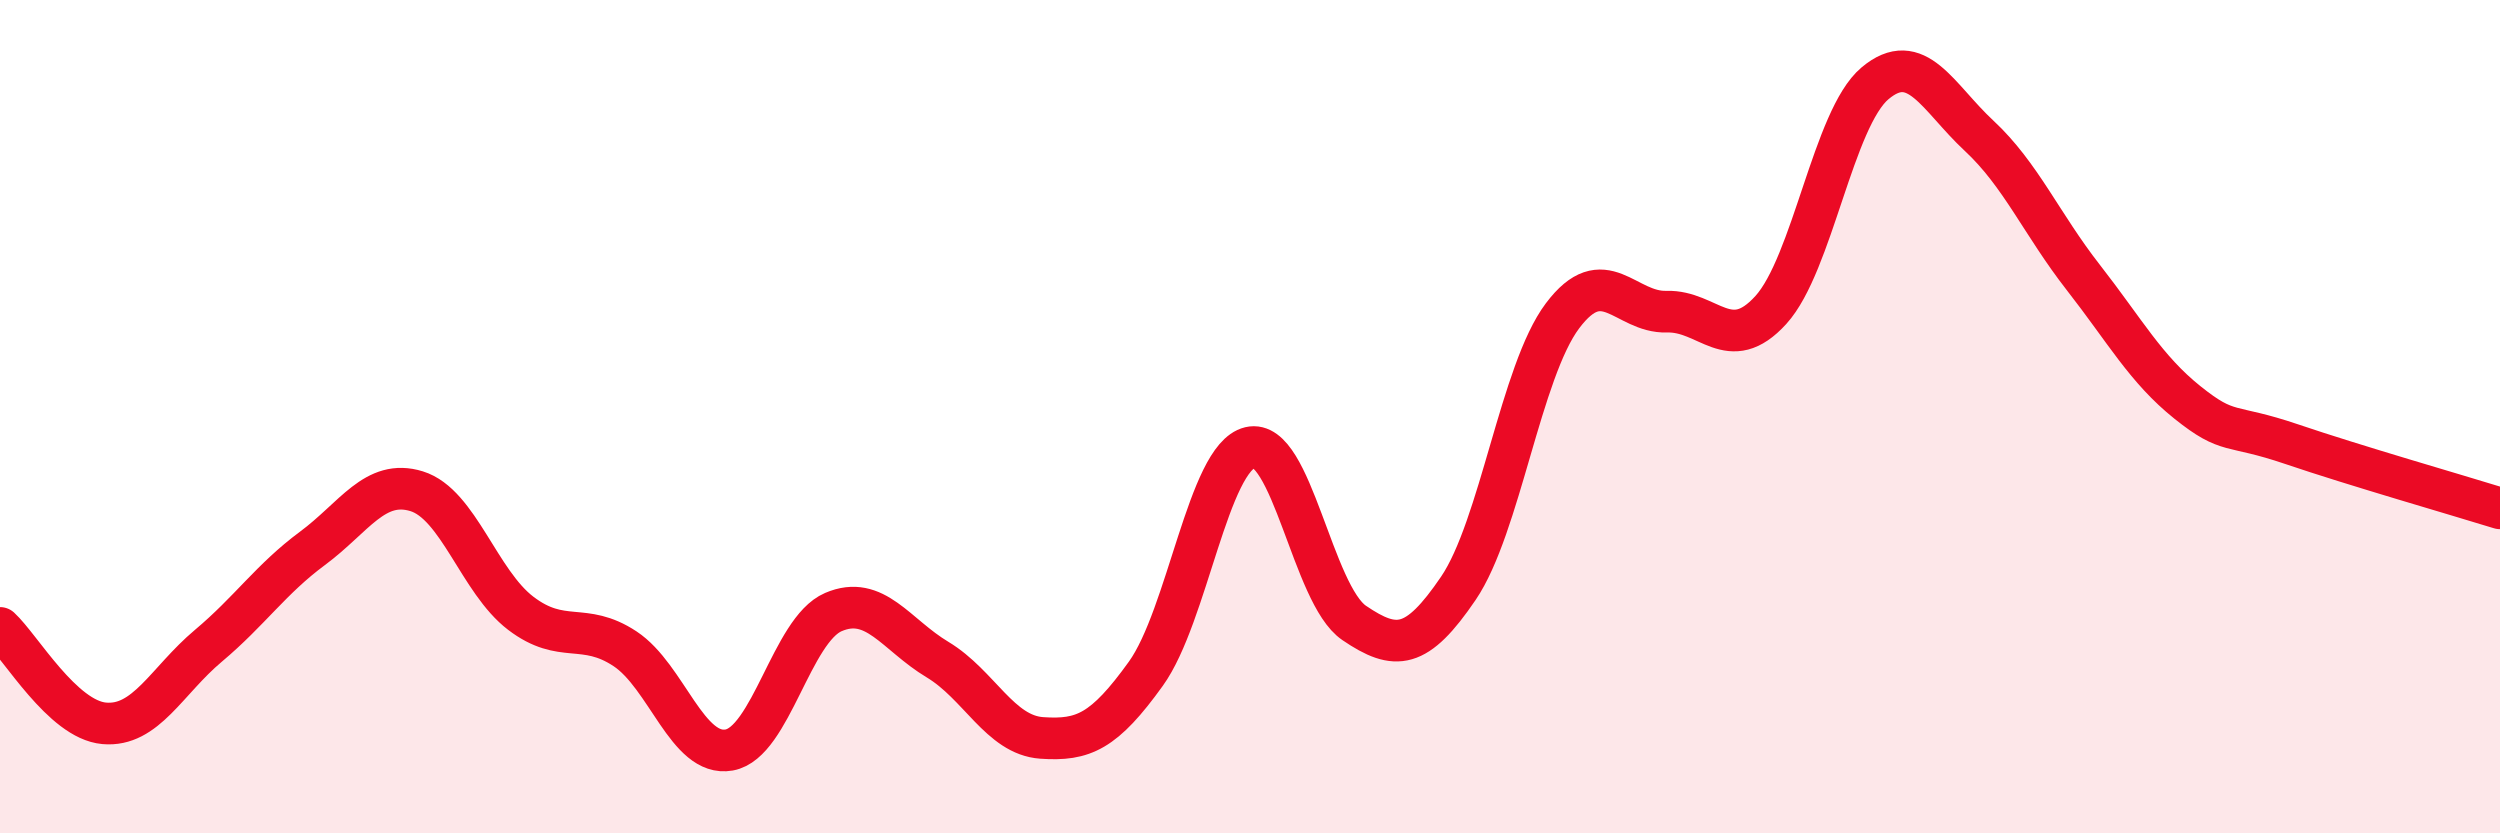
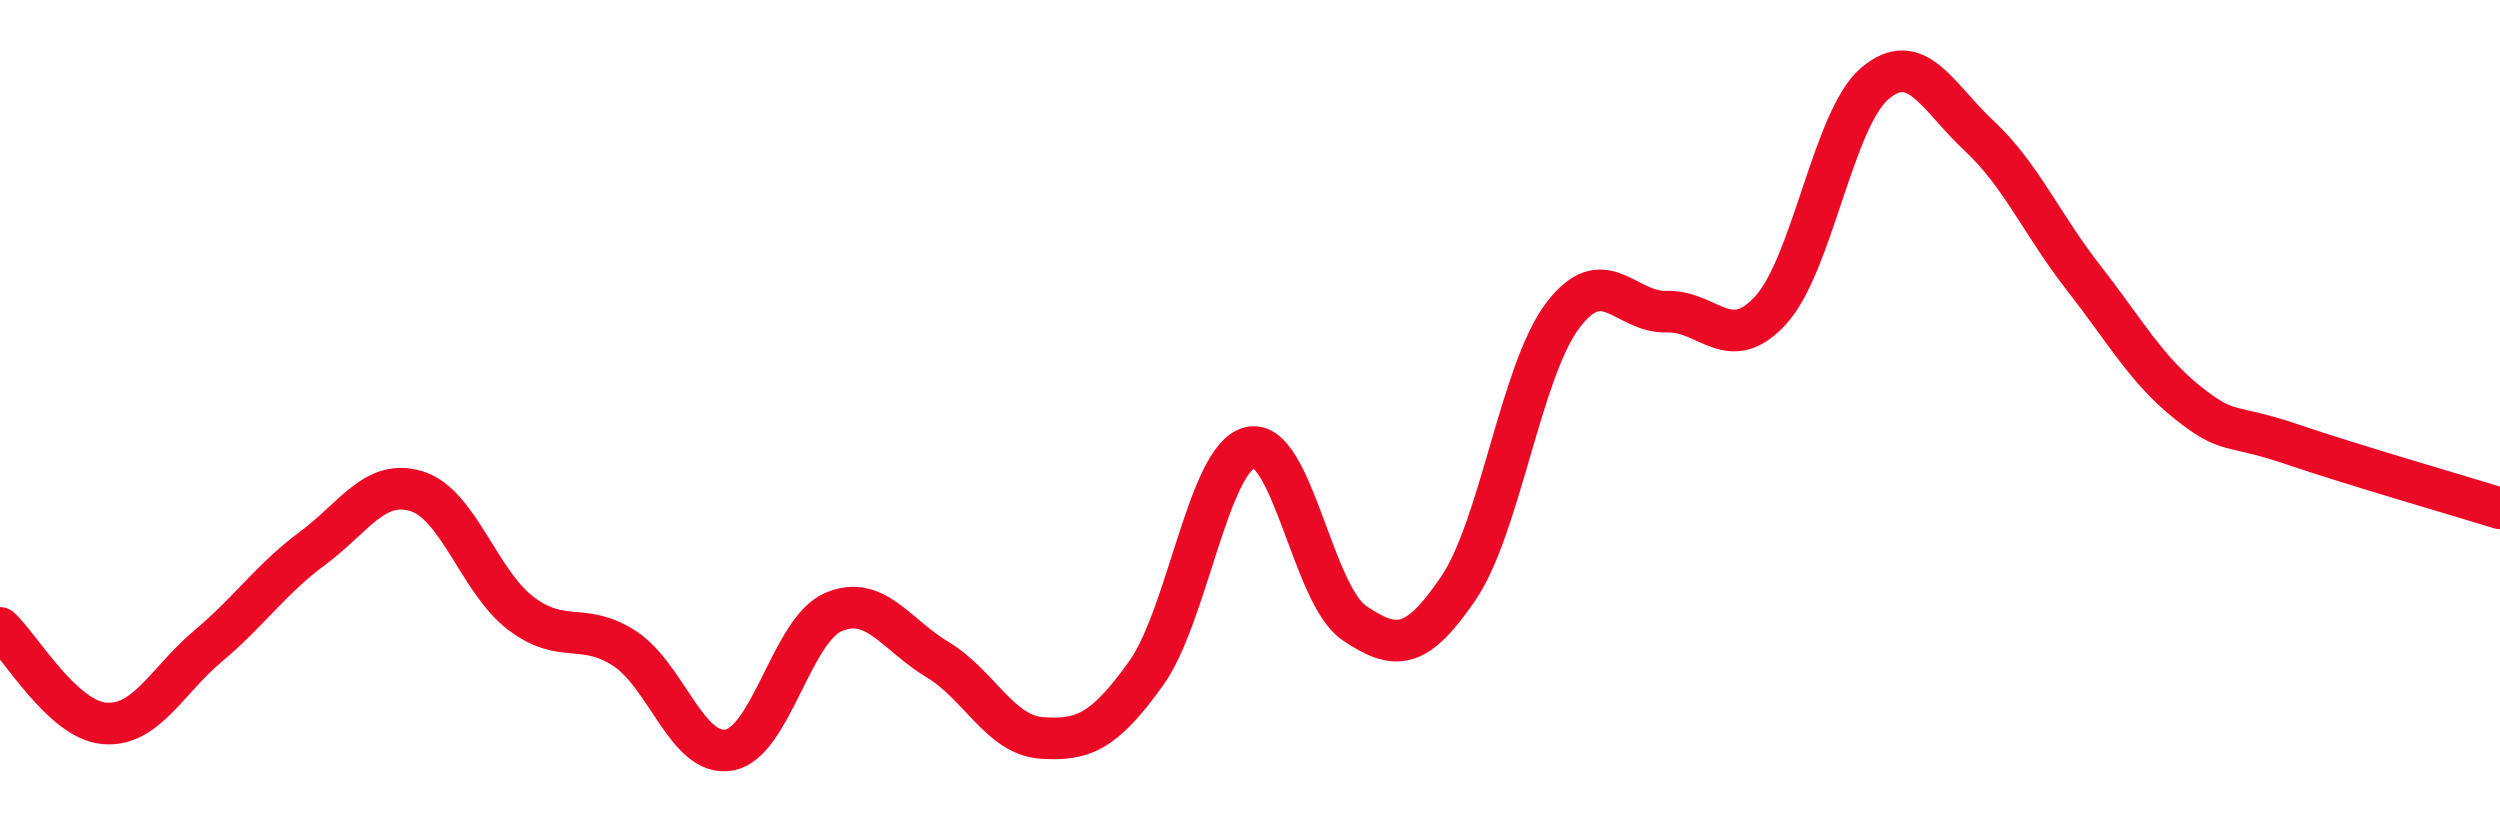
<svg xmlns="http://www.w3.org/2000/svg" width="60" height="20" viewBox="0 0 60 20">
-   <path d="M 0,15.07 C 0.5,15.53 1.5,17.27 2.5,17.36 C 3.5,17.45 4,16.34 5,15.5 C 6,14.66 6.5,13.9 7.5,13.16 C 8.5,12.42 9,11.48 10,11.79 C 11,12.1 11.5,13.96 12.5,14.72 C 13.5,15.48 14,14.91 15,15.57 C 16,16.23 16.5,18.18 17.5,18 C 18.5,17.82 19,15.12 20,14.69 C 21,14.26 21.5,15.23 22.5,15.83 C 23.5,16.43 24,17.64 25,17.71 C 26,17.78 26.5,17.56 27.5,16.17 C 28.5,14.78 29,10.98 30,10.74 C 31,10.5 31.5,14.27 32.5,14.95 C 33.5,15.63 34,15.59 35,14.12 C 36,12.65 36.5,8.91 37.5,7.58 C 38.5,6.25 39,7.51 40,7.48 C 41,7.45 41.5,8.54 42.5,7.44 C 43.5,6.34 44,2.84 45,2 C 46,1.16 46.5,2.33 47.5,3.26 C 48.5,4.19 49,5.38 50,6.66 C 51,7.94 51.5,8.86 52.5,9.66 C 53.5,10.46 53.5,10.15 55,10.66 C 56.5,11.17 59,11.89 60,12.2L60 20L0 20Z" fill="#EB0A25" opacity="0.1" stroke-linecap="round" stroke-linejoin="round" />
  <path d="M 0,15.07 C 0.5,15.53 1.5,17.27 2.5,17.36 C 3.5,17.45 4,16.34 5,15.5 C 6,14.66 6.5,13.9 7.5,13.16 C 8.5,12.42 9,11.48 10,11.79 C 11,12.1 11.5,13.96 12.5,14.72 C 13.5,15.48 14,14.91 15,15.57 C 16,16.23 16.5,18.18 17.5,18 C 18.5,17.82 19,15.12 20,14.69 C 21,14.26 21.5,15.23 22.5,15.83 C 23.5,16.43 24,17.64 25,17.71 C 26,17.78 26.5,17.56 27.5,16.17 C 28.5,14.78 29,10.98 30,10.74 C 31,10.5 31.5,14.27 32.5,14.95 C 33.5,15.63 34,15.59 35,14.12 C 36,12.65 36.5,8.91 37.5,7.58 C 38.5,6.25 39,7.51 40,7.48 C 41,7.45 41.5,8.54 42.5,7.44 C 43.5,6.34 44,2.84 45,2 C 46,1.16 46.5,2.33 47.5,3.26 C 48.5,4.19 49,5.38 50,6.66 C 51,7.94 51.5,8.86 52.5,9.66 C 53.5,10.46 53.5,10.15 55,10.66 C 56.5,11.17 59,11.89 60,12.2" stroke="#EB0A25" stroke-width="1" fill="none" stroke-linecap="round" stroke-linejoin="round" />
</svg>